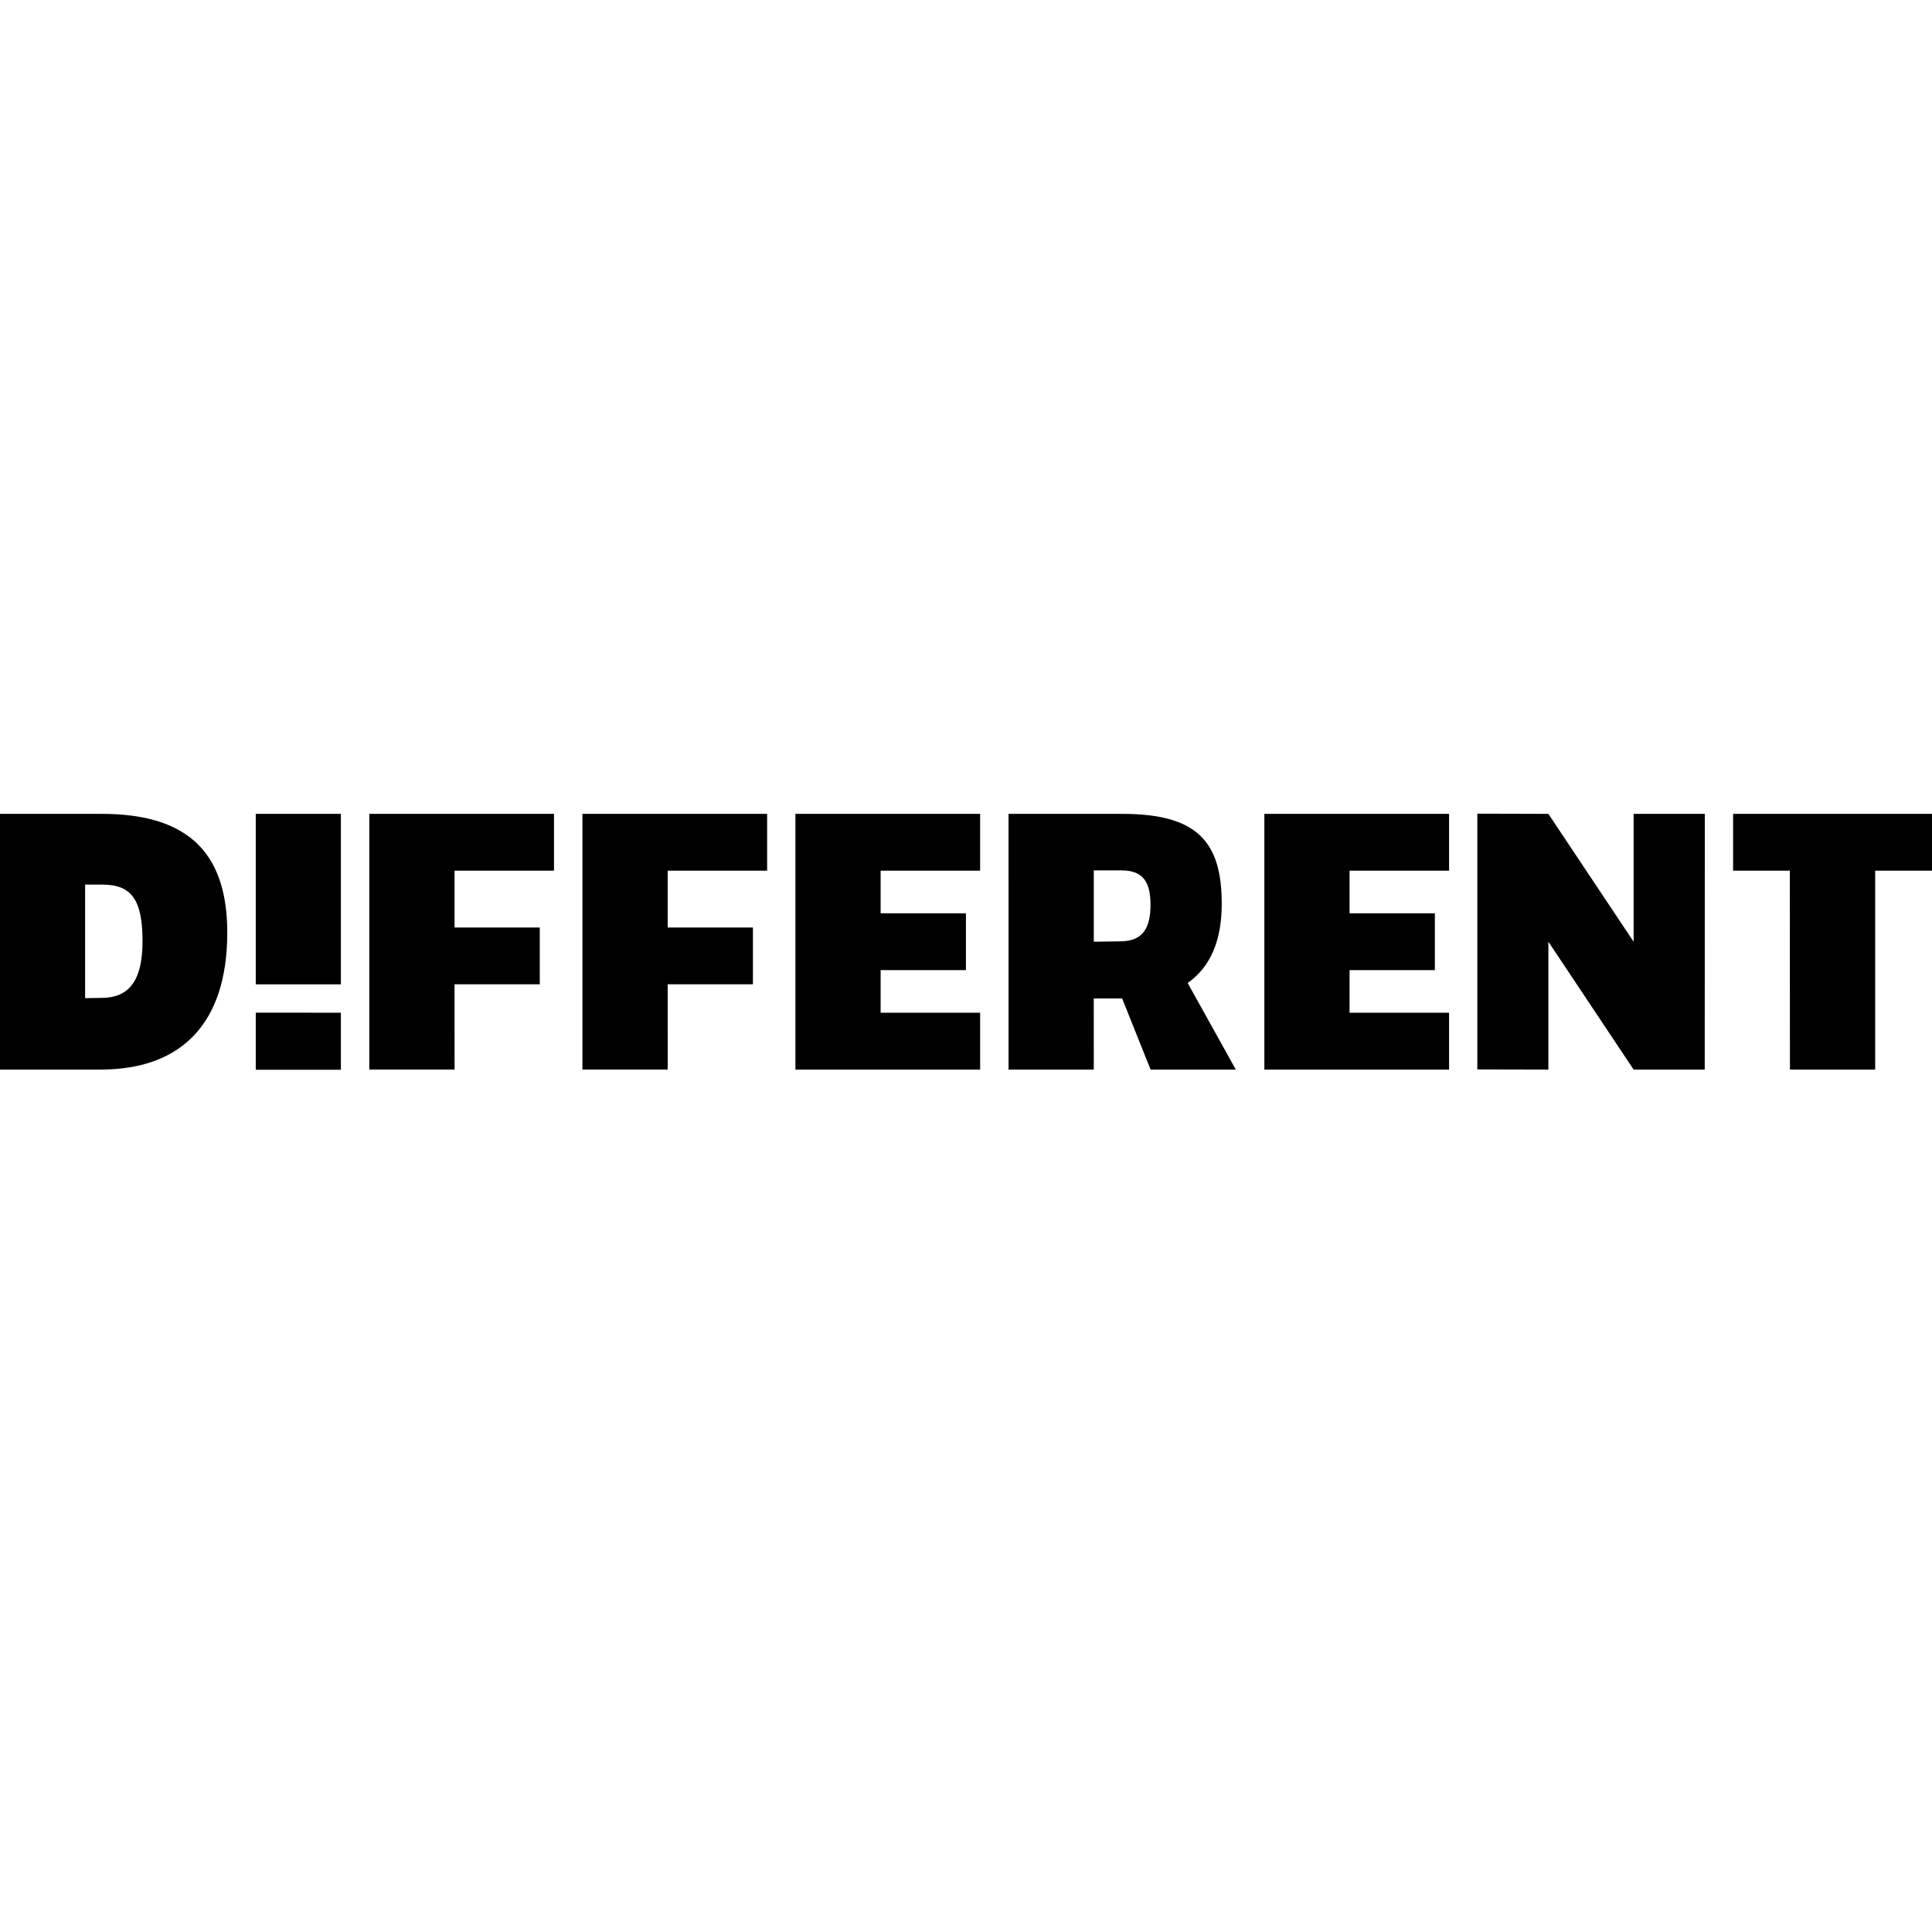
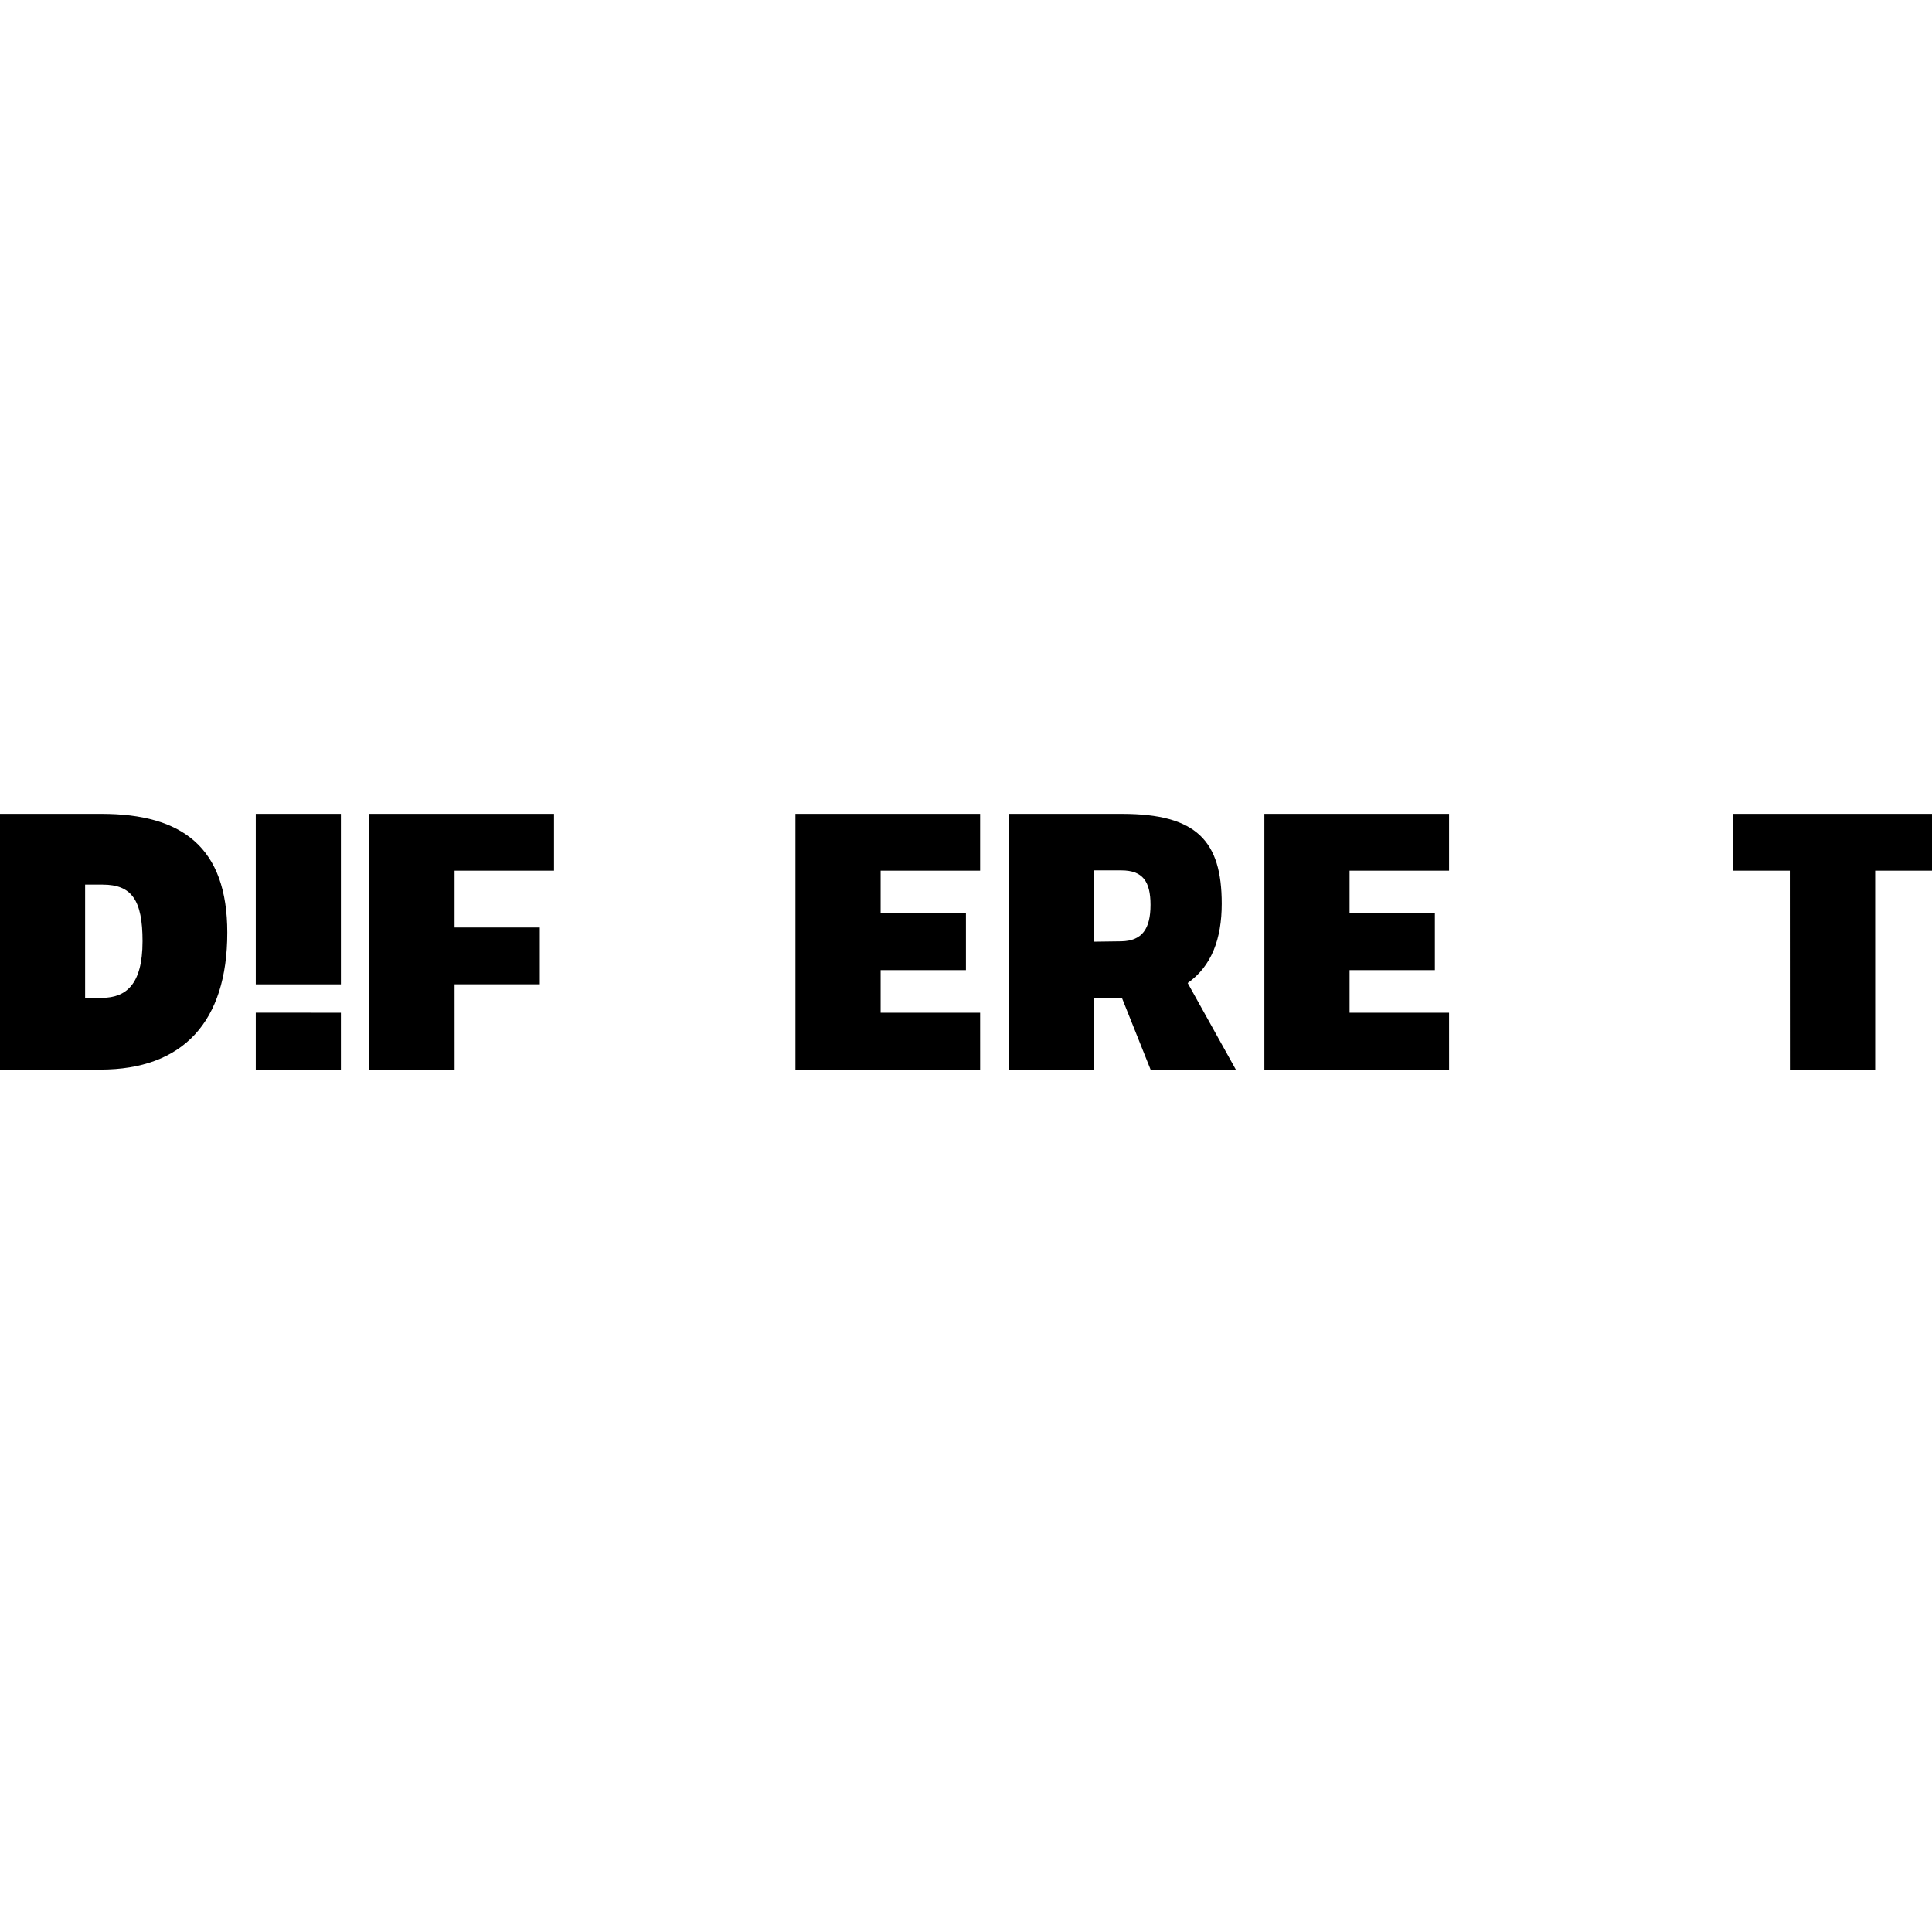
<svg xmlns="http://www.w3.org/2000/svg" height="1080" preserveAspectRatio="xMidYMid meet" version="1.0" viewBox="0 0 810 810" width="1080" zoomAndPan="magnify">
  <defs>
    <clipPath id="b56003d0eb">
      <path clip-rule="nonzero" d="M 0 341.215 L 95.285 341.215 L 95.285 448.828 L 0 448.828 Z M 0 341.215" />
    </clipPath>
    <clipPath id="05e74a1277">
      <path clip-rule="nonzero" d="M 42.996 370.879 L 35.684 370.879 L 35.684 418.492 L 42.996 418.355 C 52.578 418.215 59.758 413.066 59.758 394.621 C 59.758 377.391 55.234 370.879 42.996 370.879 M 0 341.215 L 42.551 341.215 C 76.445 341.215 95.285 355.309 95.285 390.996 C 95.285 428.52 76.594 448.43 42.094 448.43 L 0 448.43 Z M 0 341.215" />
    </clipPath>
    <clipPath id="c6567aaca8">
      <path clip-rule="nonzero" d="M 107.227 341.207 L 142.922 341.207 L 142.922 412.684 L 107.227 412.684 Z M 107.227 341.207" />
    </clipPath>
    <clipPath id="e9d9b9a2ee">
      <path clip-rule="nonzero" d="M 107.227 341.207 L 142.918 341.219 L 142.922 412.684 L 107.227 412.684 Z M 107.227 341.207" />
    </clipPath>
    <clipPath id="2d5efd67dc">
      <path clip-rule="nonzero" d="M 107.227 424.578 L 142.922 424.578 L 142.922 448.516 L 107.227 448.516 Z M 107.227 424.578" />
    </clipPath>
    <clipPath id="2e12ca6804">
      <path clip-rule="nonzero" d="M 107.227 424.578 L 142.918 424.582 L 142.922 448.512 L 107.227 448.512 Z M 107.227 424.578" />
    </clipPath>
    <clipPath id="a86a3c8998">
      <path clip-rule="nonzero" d="M 154.828 341.207 L 232.266 341.207 L 232.266 448.43 L 154.828 448.43 Z M 154.828 341.207" />
    </clipPath>
    <clipPath id="12546c7027">
      <path clip-rule="nonzero" d="M 232.266 365.031 L 190.574 365.031 L 190.574 388.855 L 226.305 388.855 L 226.305 412.672 L 190.574 412.672 L 190.586 448.426 L 154.828 448.426 L 154.828 341.207 L 232.266 341.207 Z M 232.266 365.031" />
    </clipPath>
    <clipPath id="1024061c68">
-       <path clip-rule="nonzero" d="M 244.188 341.207 L 321.621 341.207 L 321.621 448.43 L 244.188 448.43 Z M 244.188 341.207" />
-     </clipPath>
+       </clipPath>
    <clipPath id="b21b6bf6a0">
      <path clip-rule="nonzero" d="M 321.621 365.031 L 279.93 365.031 L 279.93 388.855 L 315.664 388.855 L 315.664 412.672 L 279.93 412.672 L 279.941 448.426 L 244.188 448.426 L 244.188 341.207 L 321.621 341.207 Z M 321.621 365.031" />
    </clipPath>
    <clipPath id="c987a908eb">
      <path clip-rule="nonzero" d="M 333.484 341.219 L 410.93 341.219 L 410.93 448.84 L 333.484 448.84 Z M 333.484 341.219" />
    </clipPath>
    <clipPath id="2811f82c46">
      <path clip-rule="nonzero" d="M 333.484 341.219 L 410.922 341.223 L 410.922 365.035 L 369.207 365.035 L 369.207 382.902 L 404.969 382.902 L 404.969 406.727 L 369.207 406.727 L 369.207 424.582 L 410.922 424.582 L 410.93 448.445 L 333.484 448.445 Z M 333.484 341.219" />
    </clipPath>
    <clipPath id="5eb5bb147d">
      <path clip-rule="nonzero" d="M 422.824 341.219 L 518.504 341.219 L 518.504 448.828 L 422.824 448.828 Z M 422.824 341.219" />
    </clipPath>
    <clipPath id="a8acc8bf32">
      <path clip-rule="nonzero" d="M 470.133 364.918 L 458.574 364.918 L 458.574 394.816 L 470.133 394.656 C 478.77 394.488 482.355 389.504 482.355 379.371 C 482.355 369.574 479.094 364.918 470.133 364.918 M 422.824 341.219 L 470.469 341.219 C 501.773 341.219 512.215 352.699 512.215 378.891 C 512.215 393.598 507.957 405.082 497.934 412.129 L 518.129 448.43 L 482.387 448.43 L 470.469 418.617 L 458.566 418.617 L 458.574 448.43 L 422.836 448.43 Z M 422.824 341.219" />
    </clipPath>
    <clipPath id="66f8e83f0b">
      <path clip-rule="nonzero" d="M 530.09 341.219 L 607.535 341.219 L 607.535 448.84 L 530.09 448.84 Z M 530.09 341.219" />
    </clipPath>
    <clipPath id="d77330a973">
      <path clip-rule="nonzero" d="M 530.09 341.219 L 607.527 341.223 L 607.527 365.035 L 565.812 365.035 L 565.812 382.902 L 601.574 382.902 L 601.574 406.727 L 565.812 406.727 L 565.812 424.582 L 607.527 424.582 L 607.535 448.445 L 530.09 448.445 Z M 530.09 341.219" />
    </clipPath>
    <clipPath id="361ca0dd3e">
      <path clip-rule="nonzero" d="M 619.379 341.137 L 715 341.137 L 715 448.844 L 619.379 448.844 Z M 619.379 341.137" />
    </clipPath>
    <clipPath id="63f2212ff2">
-       <path clip-rule="nonzero" d="M 649.164 448.43 L 619.379 448.359 L 619.379 341.137 L 649.164 341.219 L 684.902 394.82 L 684.902 341.219 L 714.75 341.219 L 714.715 448.445 L 684.906 448.43 L 649.164 394.82 Z M 649.164 448.43" />
-     </clipPath>
+       </clipPath>
    <clipPath id="ec4949b31b">
      <path clip-rule="nonzero" d="M 726.613 341.219 L 810 341.219 L 810 448.844 L 726.613 448.844 Z M 726.613 341.219" />
    </clipPath>
    <clipPath id="96fc636c2a">
      <path clip-rule="nonzero" d="M 810 365.035 L 786.176 365.035 L 786.18 448.445 L 750.434 448.445 L 750.395 365.035 L 726.613 365.035 L 726.613 341.219 L 810 341.219 Z M 810 365.035" />
    </clipPath>
  </defs>
  <g clip-path="url(#b56003d0eb)">
    <g clip-path="url(#05e74a1277)">
      <path d="M 0 341.215 L 95.285 341.215 L 95.285 448.43 L 0 448.43 Z M 0 341.215" fill="#000000" fill-opacity="1" fill-rule="nonzero" />
    </g>
  </g>
  <g clip-path="url(#c6567aaca8)">
    <g clip-path="url(#e9d9b9a2ee)">
      <path d="M 107.227 341.207 L 142.922 341.207 L 142.922 412.684 L 107.227 412.684 Z M 107.227 341.207" fill="#000000" fill-opacity="1" fill-rule="nonzero" />
    </g>
  </g>
  <g clip-path="url(#2d5efd67dc)">
    <g clip-path="url(#2e12ca6804)">
      <path d="M 107.227 424.578 L 142.922 424.578 L 142.922 448.516 L 107.227 448.516 Z M 107.227 424.578" fill="#000000" fill-opacity="1" fill-rule="nonzero" />
    </g>
  </g>
  <g clip-path="url(#a86a3c8998)">
    <g clip-path="url(#12546c7027)">
      <path d="M 154.828 341.207 L 232.266 341.207 L 232.266 448.43 L 154.828 448.43 Z M 154.828 341.207" fill="#000000" fill-opacity="1" fill-rule="nonzero" />
    </g>
  </g>
  <g clip-path="url(#1024061c68)">
    <g clip-path="url(#b21b6bf6a0)">
      <path d="M 244.188 341.207 L 321.621 341.207 L 321.621 448.43 L 244.188 448.43 Z M 244.188 341.207" fill="#000000" fill-opacity="1" fill-rule="nonzero" />
    </g>
  </g>
  <g clip-path="url(#c987a908eb)">
    <g clip-path="url(#2811f82c46)">
      <path d="M 333.484 341.219 L 410.93 341.219 L 410.93 448.441 L 333.484 448.441 Z M 333.484 341.219" fill="#000000" fill-opacity="1" fill-rule="nonzero" />
    </g>
  </g>
  <g clip-path="url(#5eb5bb147d)">
    <g clip-path="url(#a8acc8bf32)">
      <path d="M 422.824 341.219 L 518.129 341.219 L 518.129 448.43 L 422.824 448.43 Z M 422.824 341.219" fill="#000000" fill-opacity="1" fill-rule="nonzero" />
    </g>
  </g>
  <g clip-path="url(#66f8e83f0b)">
    <g clip-path="url(#d77330a973)">
      <path d="M 530.09 341.219 L 607.535 341.219 L 607.535 448.441 L 530.09 448.441 Z M 530.09 341.219" fill="#000000" fill-opacity="1" fill-rule="nonzero" />
    </g>
  </g>
  <g clip-path="url(#361ca0dd3e)">
    <g clip-path="url(#63f2212ff2)">
      <path d="M 619.379 341.137 L 714.746 341.137 L 714.746 448.445 L 619.379 448.445 Z M 619.379 341.137" fill="#000000" fill-opacity="1" fill-rule="nonzero" />
    </g>
  </g>
  <g clip-path="url(#ec4949b31b)">
    <g clip-path="url(#96fc636c2a)">
      <path d="M 726.613 341.219 L 810 341.219 L 810 448.445 L 726.613 448.445 Z M 726.613 341.219" fill="#000000" fill-opacity="1" fill-rule="nonzero" />
    </g>
  </g>
</svg>